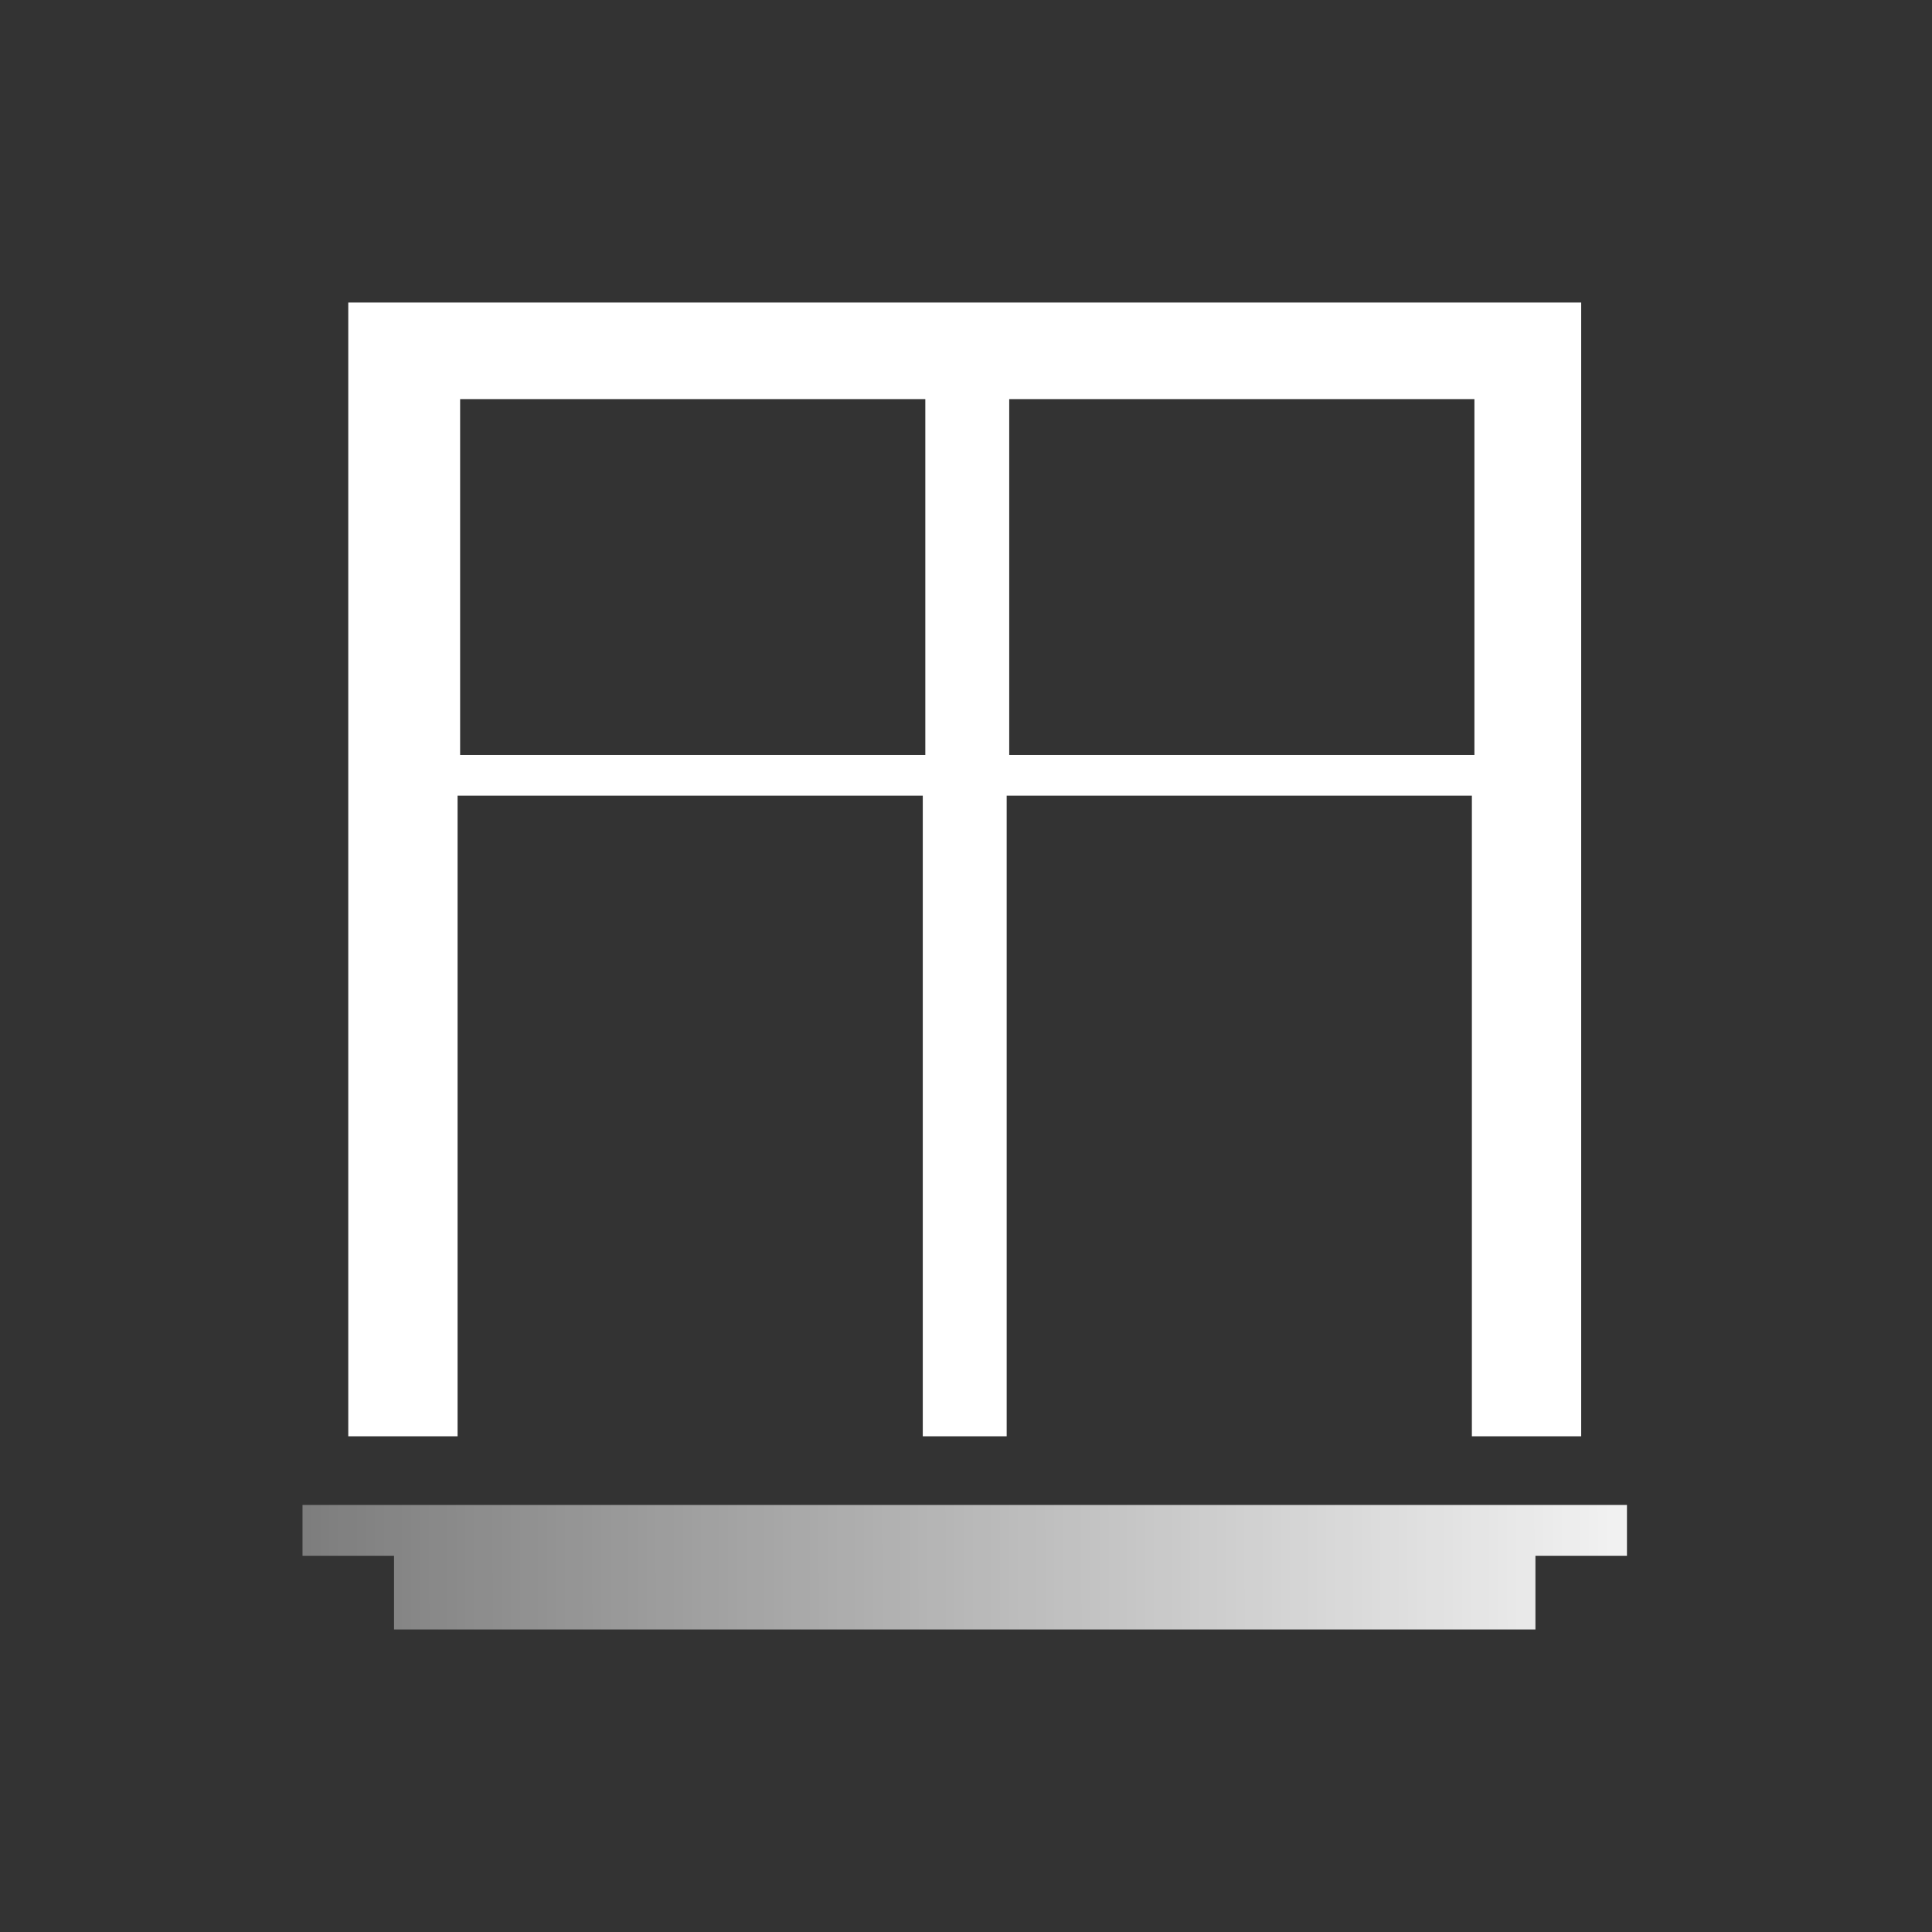
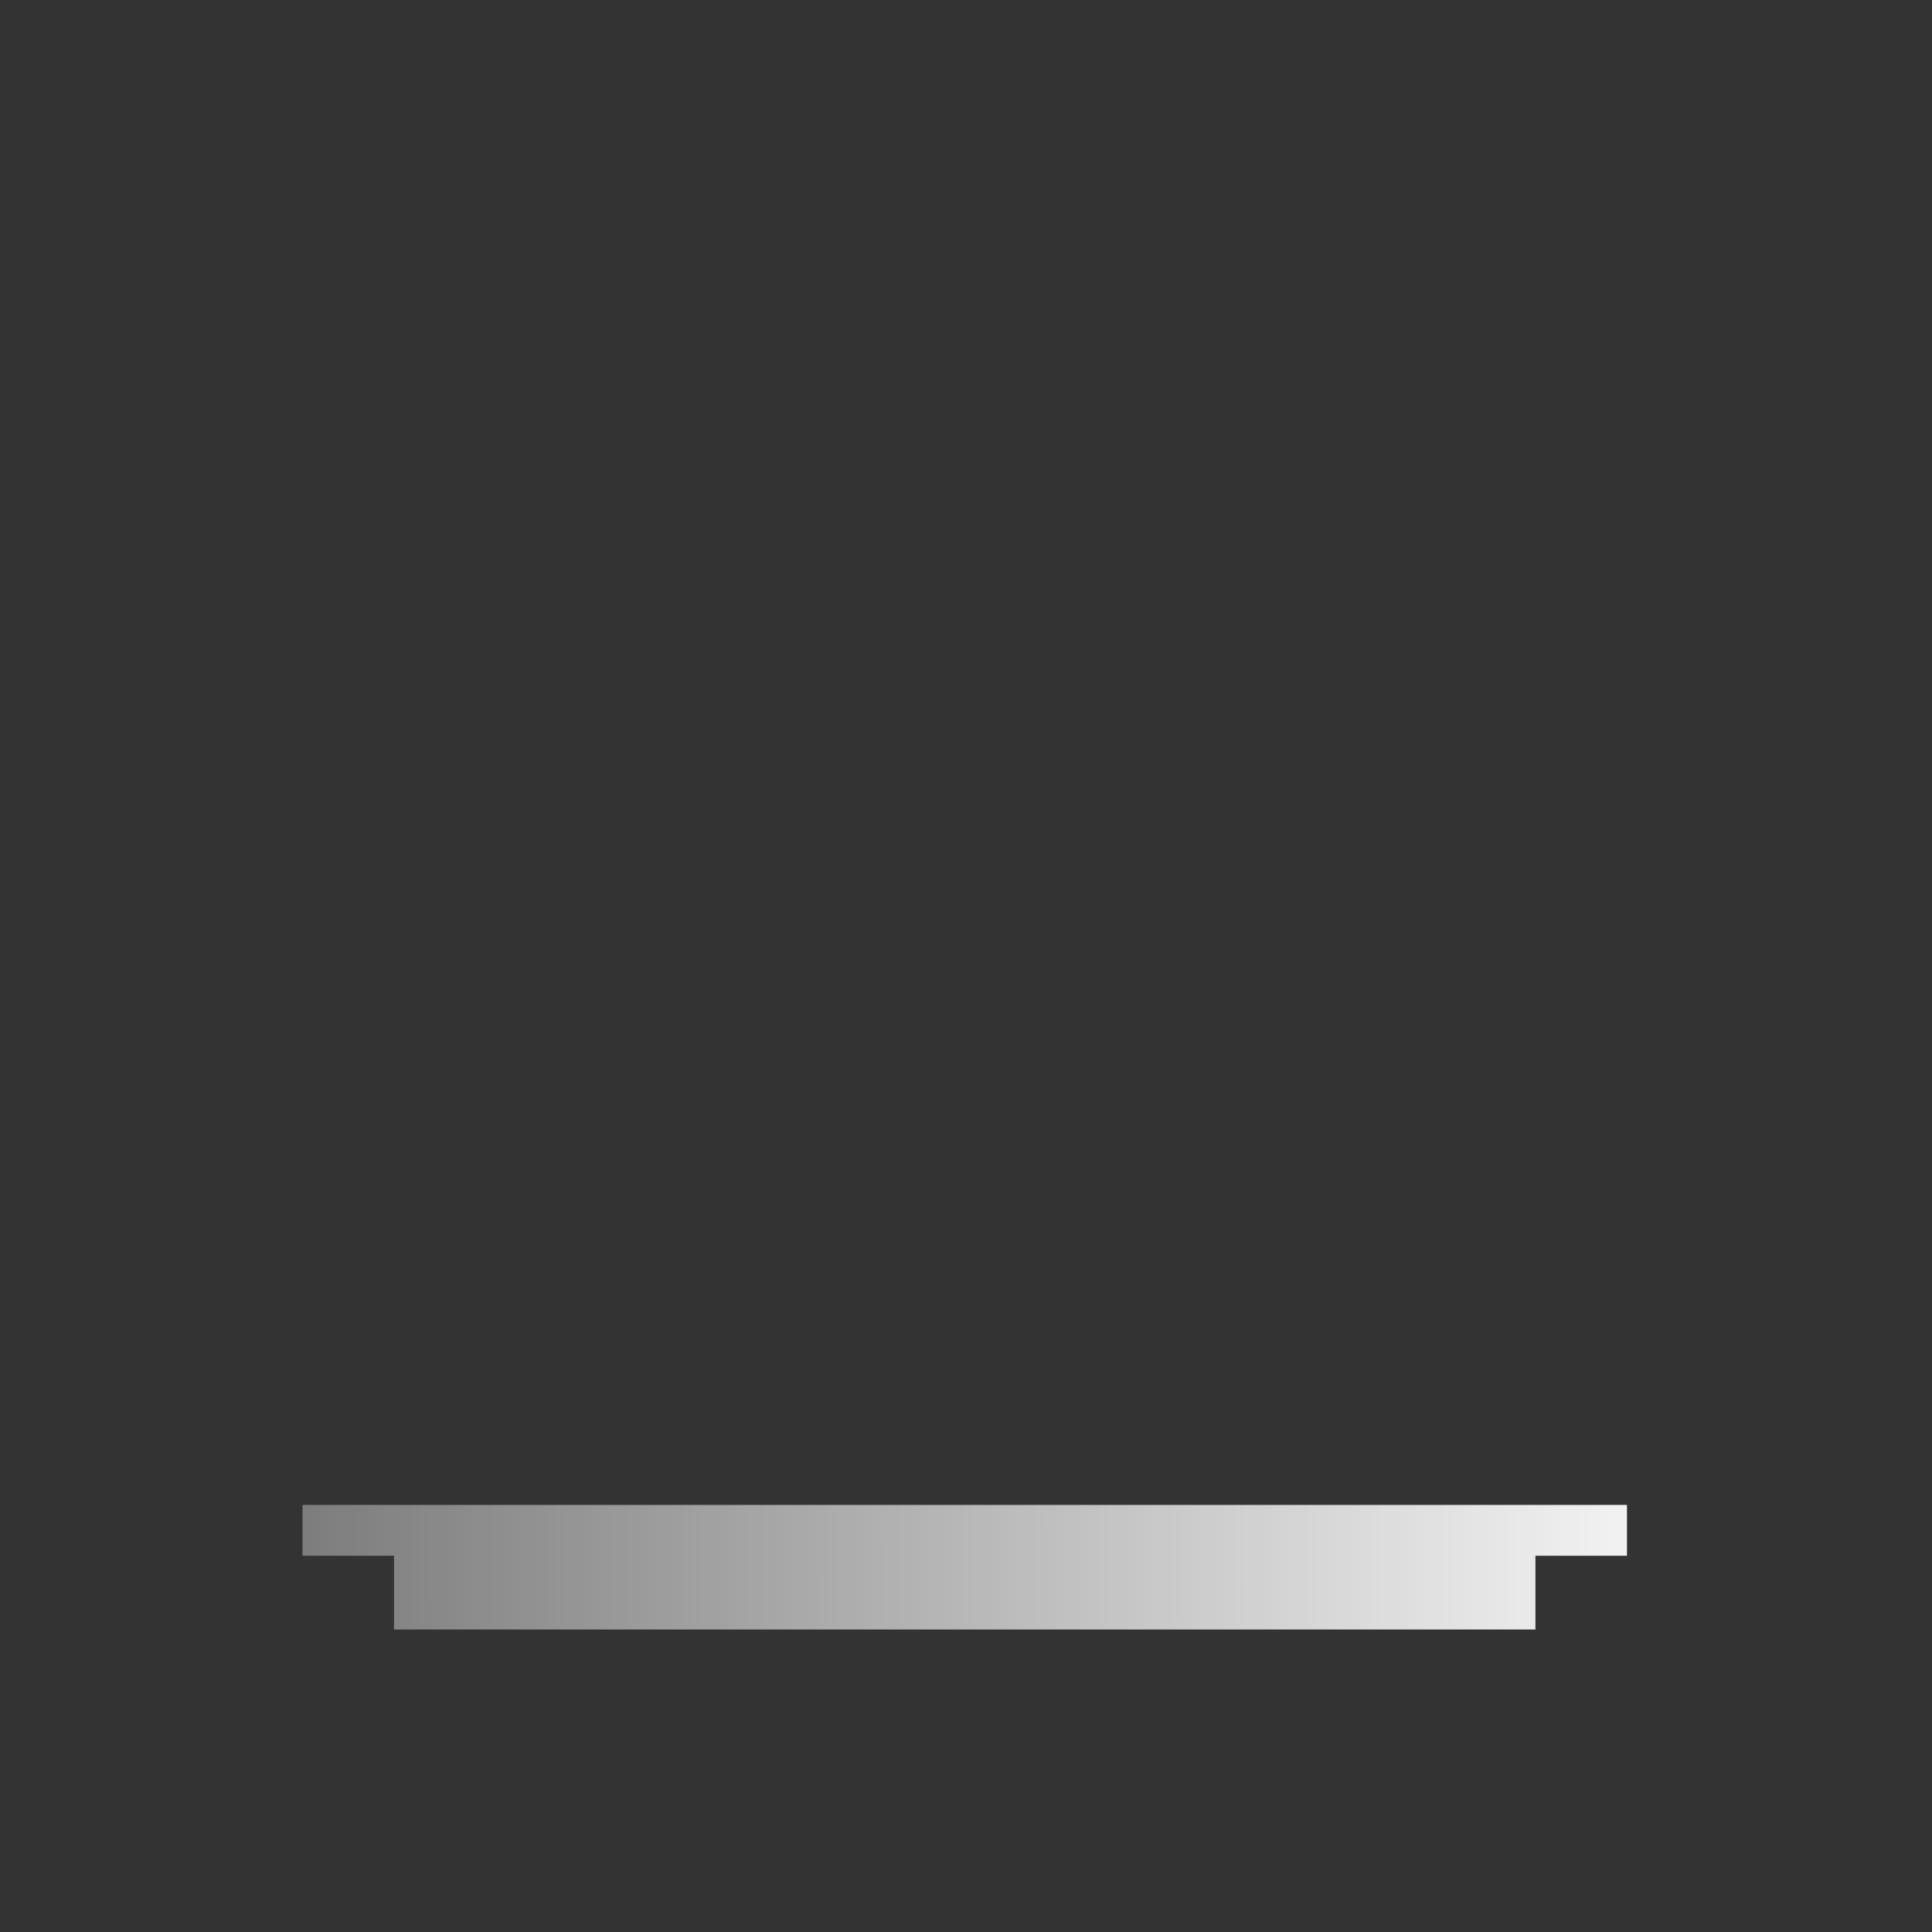
<svg xmlns="http://www.w3.org/2000/svg" id="Icons" version="1.1" viewBox="0 0 76 76">
  <rect x="0" y="0" width="76" height="76" fill="#333333" stroke="none" />
  <defs>
    <style>
      .st0 {
        fill: url(#Naamloos_verloop);
      }

      .st1 {
        fill: #fff;
      }
    </style>
    <linearGradient id="Naamloos_verloop" data-name="Naamloos verloop" x1="69.8" y1="285.3" x2="6.2" y2="285.2" gradientTransform="translate(0 346.9) scale(1 -1)" gradientUnits="userSpaceOnUse">
      <stop offset="0" stop-color="#fff" />
      <stop offset="1" stop-color="#fff" stop-opacity=".3" />
    </linearGradient>
  </defs>
-   <path class="st1" d="M18,31.3h18.3v25.2h3.3v-25.2h18.3v25.2h4.3V11.9H13.7v44.6h4.3v-25.2h0ZM58,15.7v14h-18.3v-14h18.3ZM36.4,15.7v14h-18.3v-14h18.3Z" />
  <path class="st0" d="M11.9,59.2v2h3.6v2.9h44.9v-2.9h3.6v-2H11.9Z" />
</svg>